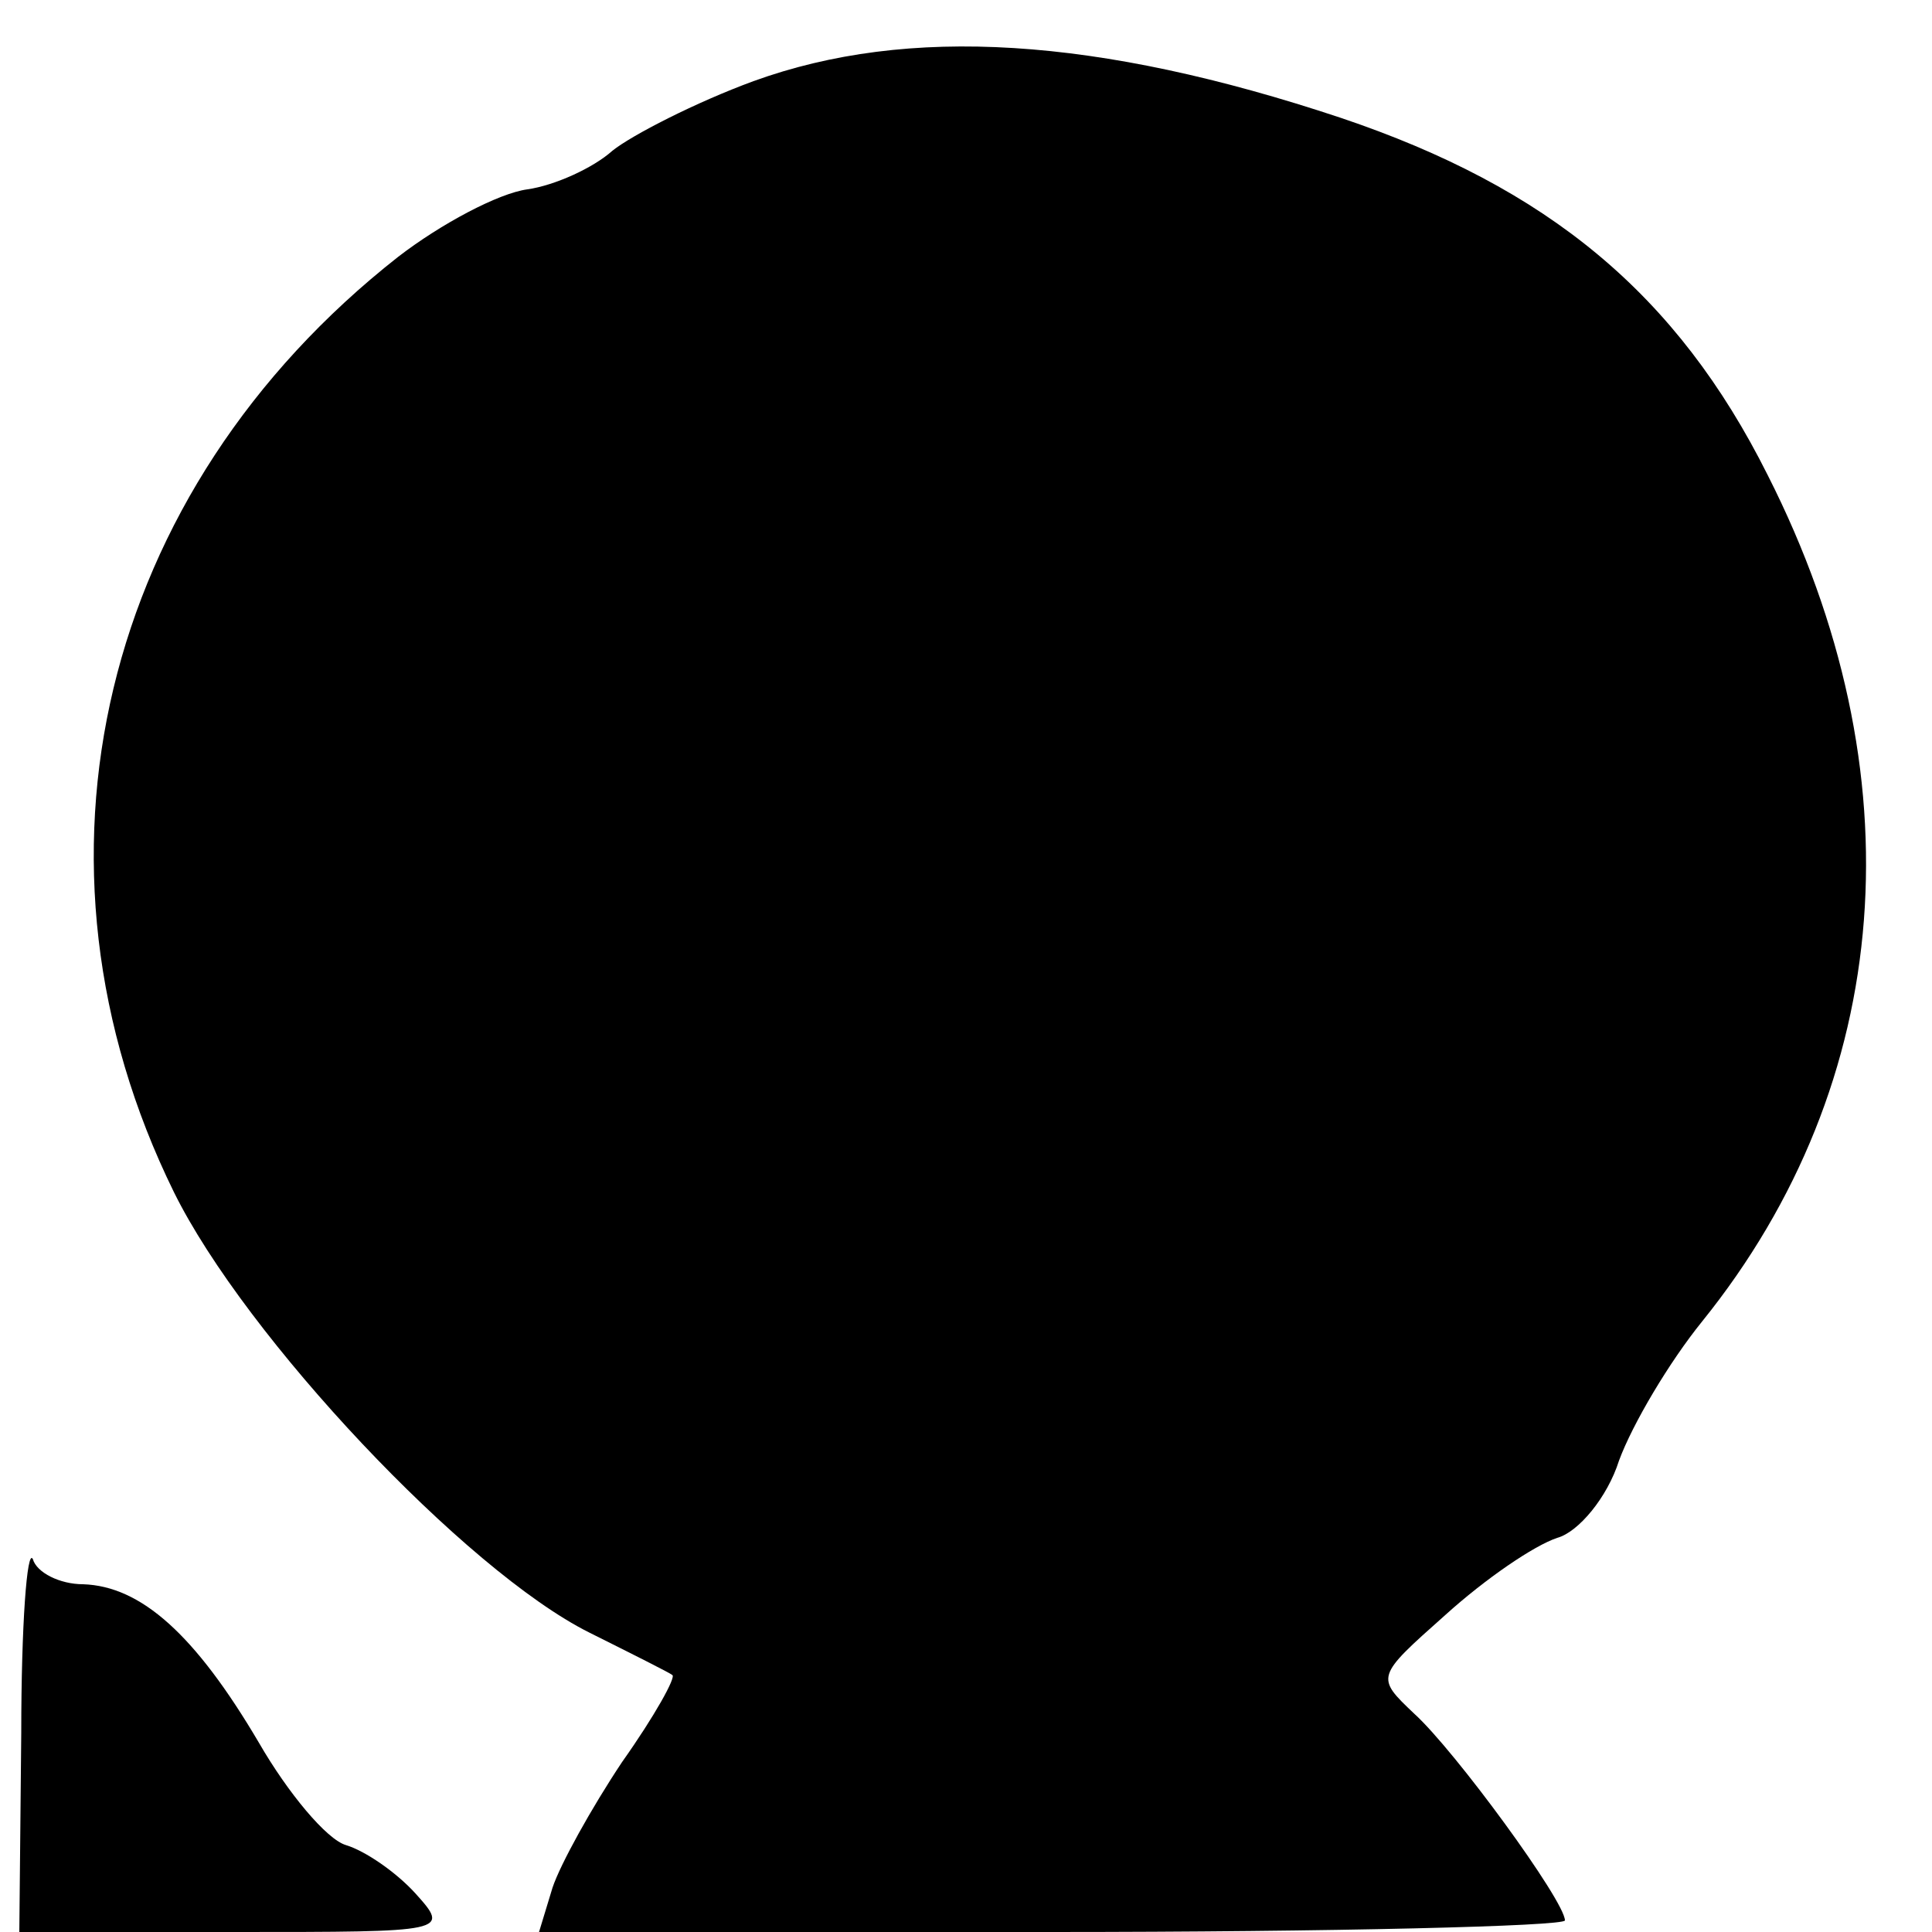
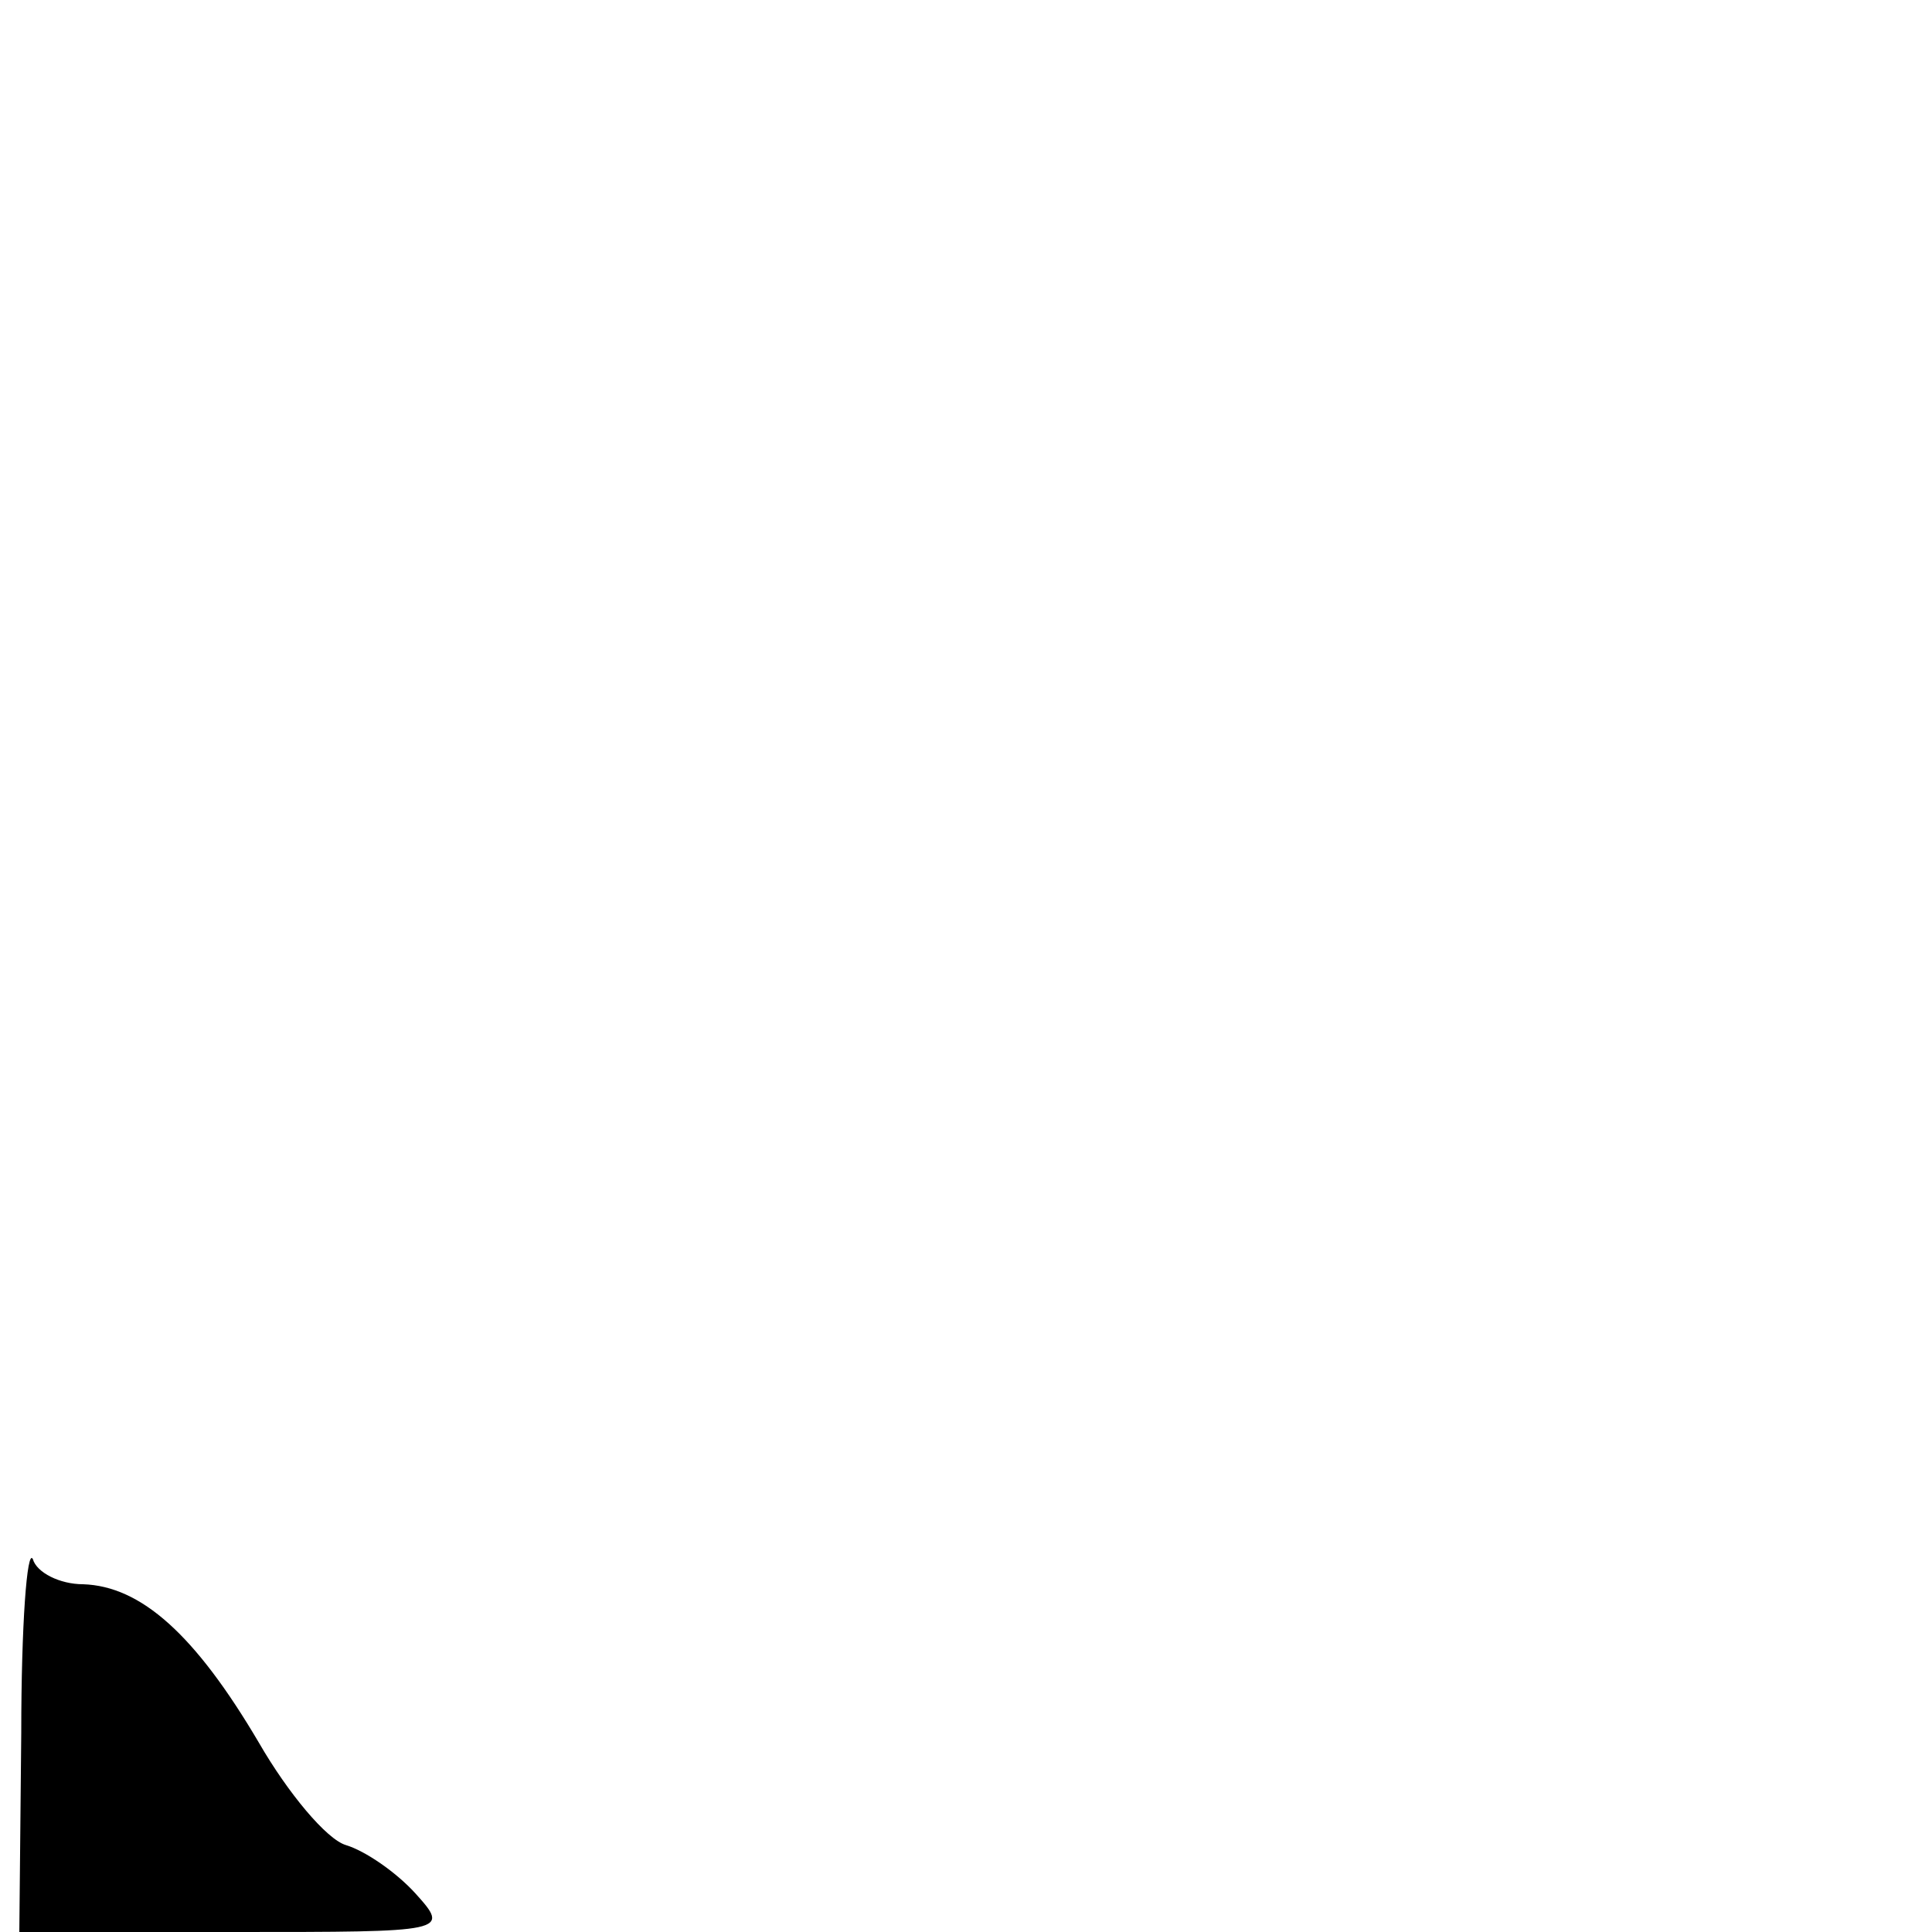
<svg xmlns="http://www.w3.org/2000/svg" version="1.0" width="100pt" height="100pt" viewBox="0 0 100 100" preserveAspectRatio="xMidYMid meet">
  <g transform="translate(0,100) scale(0.1,-0.1)" fill="#000000" stroke="none">
-     <path d="M390 958 c-30 -11 -63 -28 -73 -36 -10 -9 -30 -18 -44 -20 -15 -2 -45 -18 -67 -35 -154 -121 -200 -313 -116 -484 37 -75 151 -196 215 -228 22 -11 42 -21 43 -22 2 -1 -9 -21 -26 -45 -16 -24 -32 -53 -36 -65 l-7 -23 265 0 c146 0 266 3 266 6 0 10 -57 88 -78 107 -20 19 -20 19 16 51 21 19 46 36 58 40 11 3 26 21 32 40 7 19 26 51 43 72 100 124 112 284 34 438 -47 94 -114 149 -221 185 -126 42 -224 48 -304 19z" />
    <path d="M11 103 l-1 -103 112 0 c110 0 111 0 93 20 -10 11 -26 22 -36 25 -10 3 -30 27 -45 53 -33 56 -61 81 -91 82 -12 0 -24 6 -26 13 -3 6 -6 -34 -6 -90z" />
  </g>
</svg>